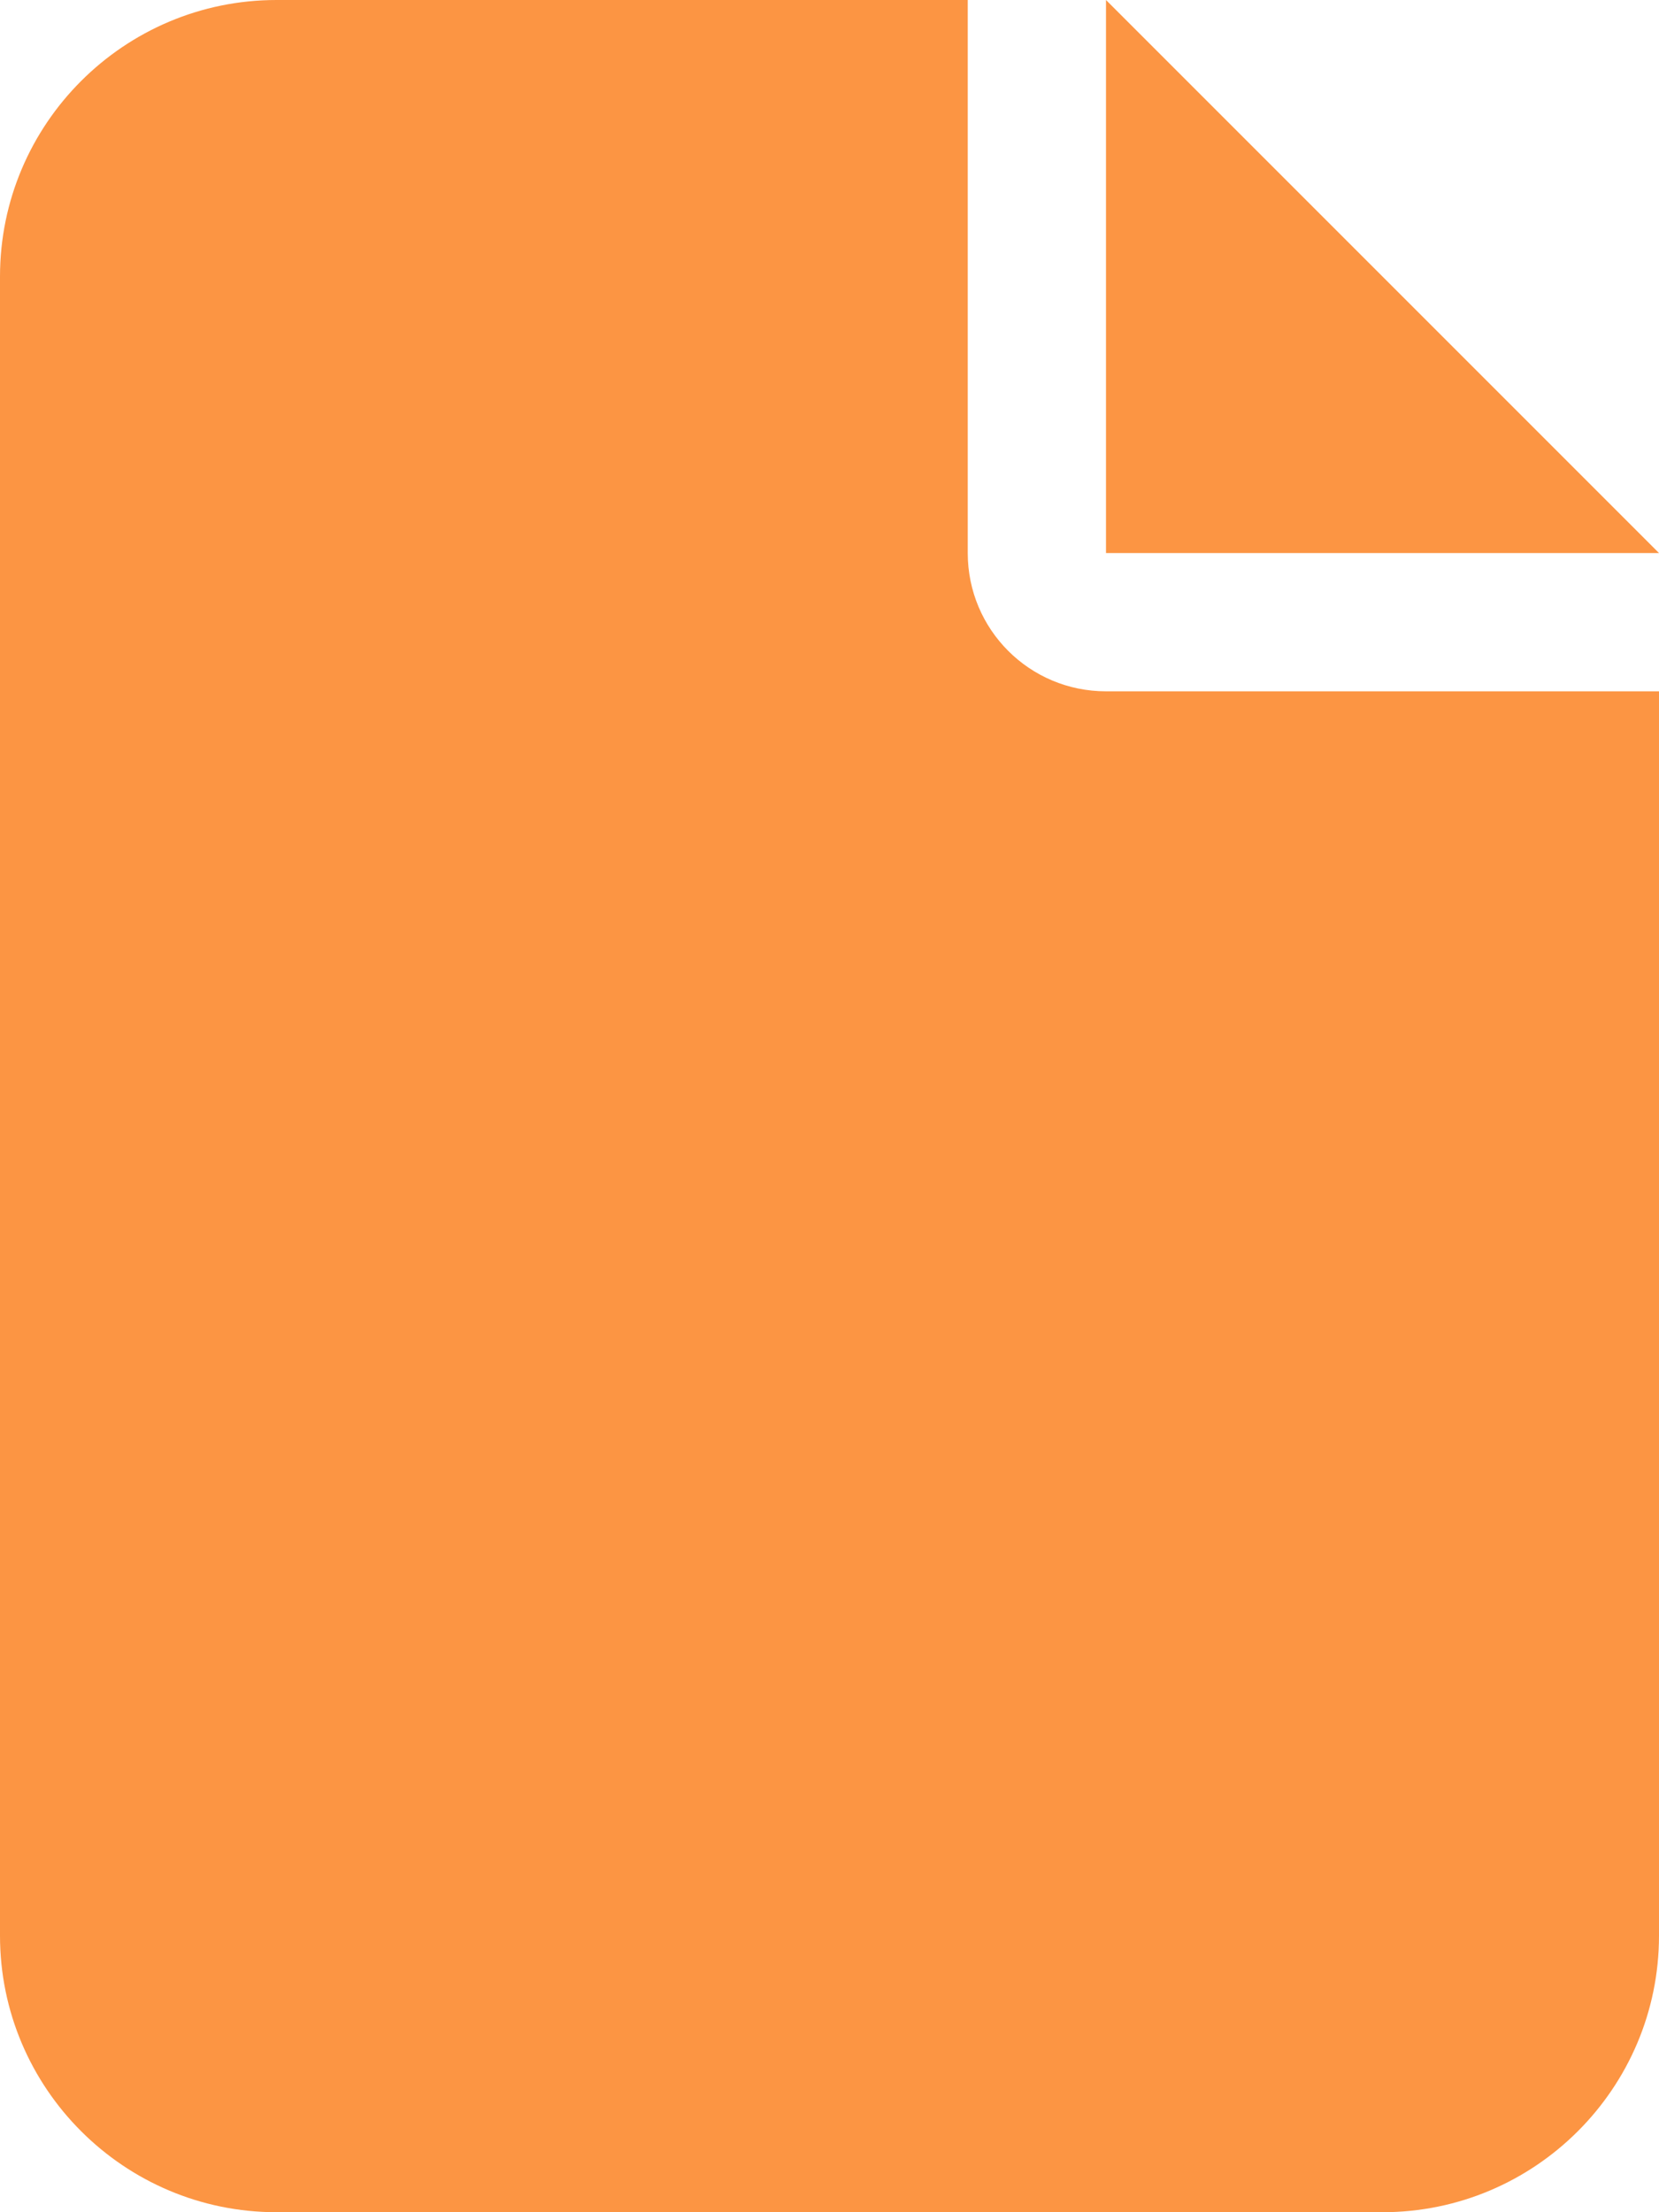
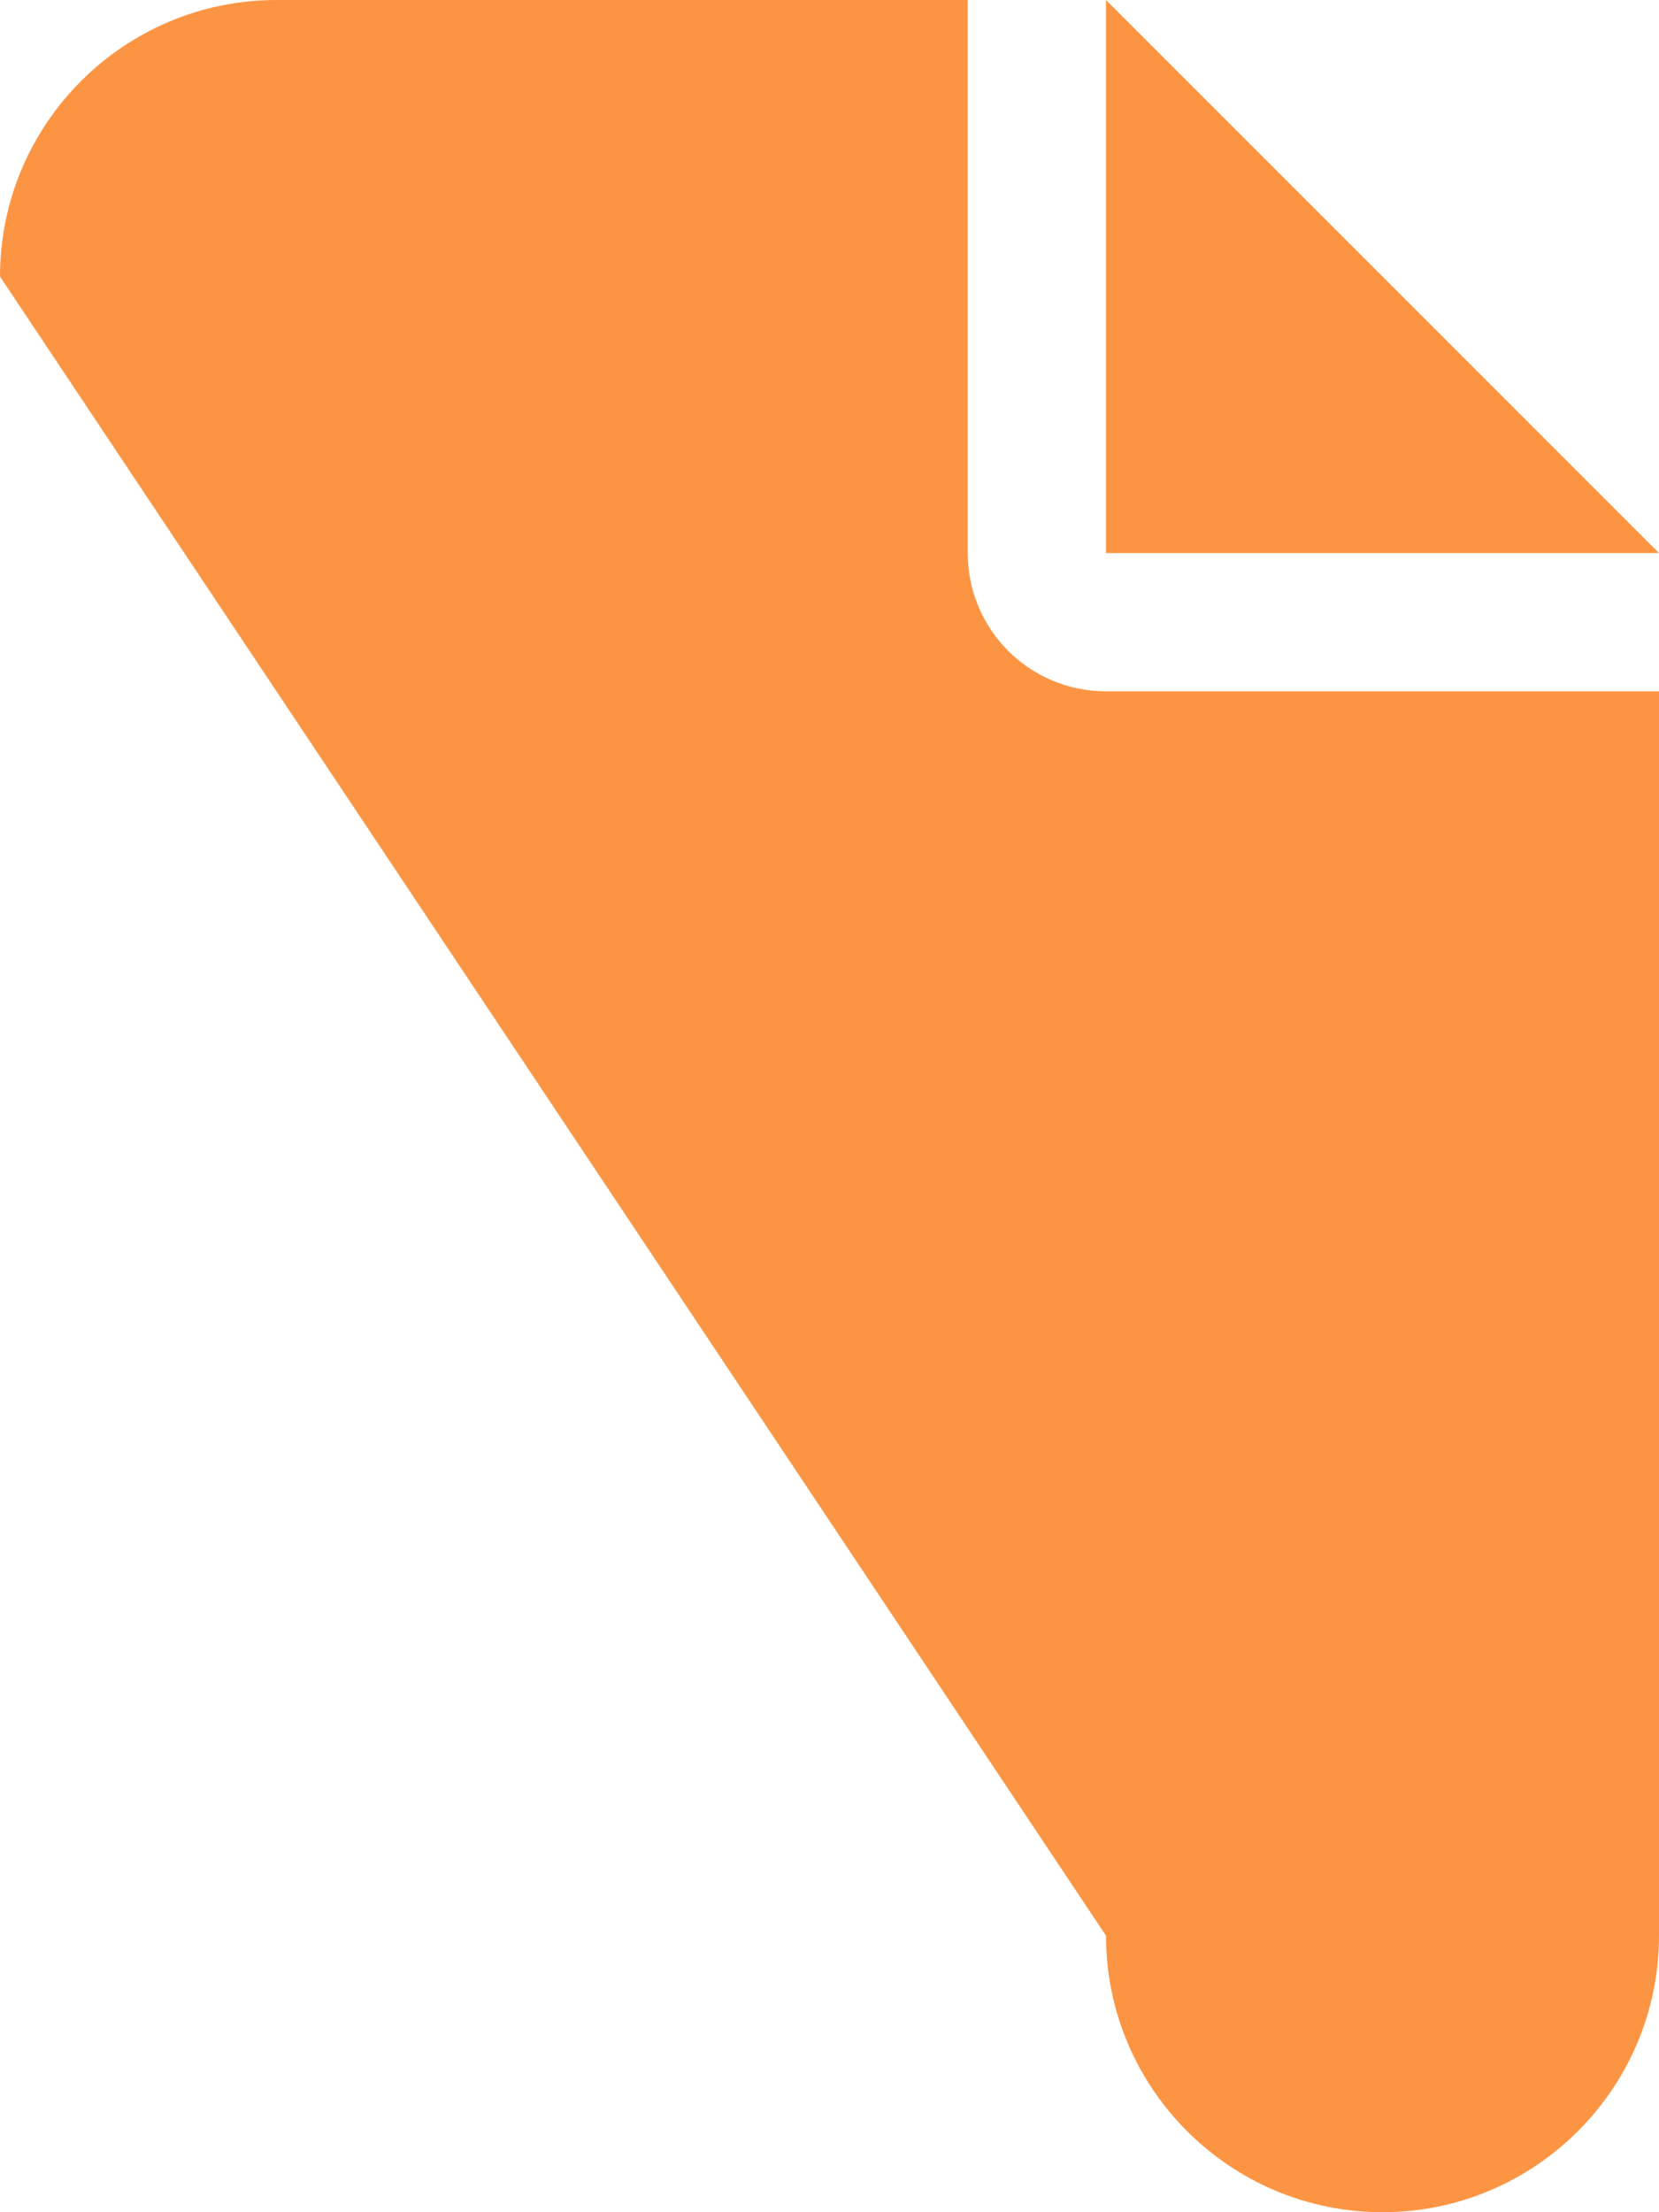
<svg xmlns="http://www.w3.org/2000/svg" viewBox="0 0 384 512">
-   <path fill="#FC9543" d="M0 64C0 28.7 28.7 0 64 0L224 0l0 128c0 17.7 14.3 32 32 32l128 0 0 288c0 35.3-28.7 64-64 64L64 512c-35.3 0-64-28.7-64-64L0 64zm384 64l-128 0L256 0 384 128z" />
+   <path fill="#FC9543" d="M0 64C0 28.7 28.7 0 64 0L224 0l0 128c0 17.7 14.3 32 32 32l128 0 0 288c0 35.3-28.7 64-64 64c-35.3 0-64-28.7-64-64L0 64zm384 64l-128 0L256 0 384 128z" />
</svg>